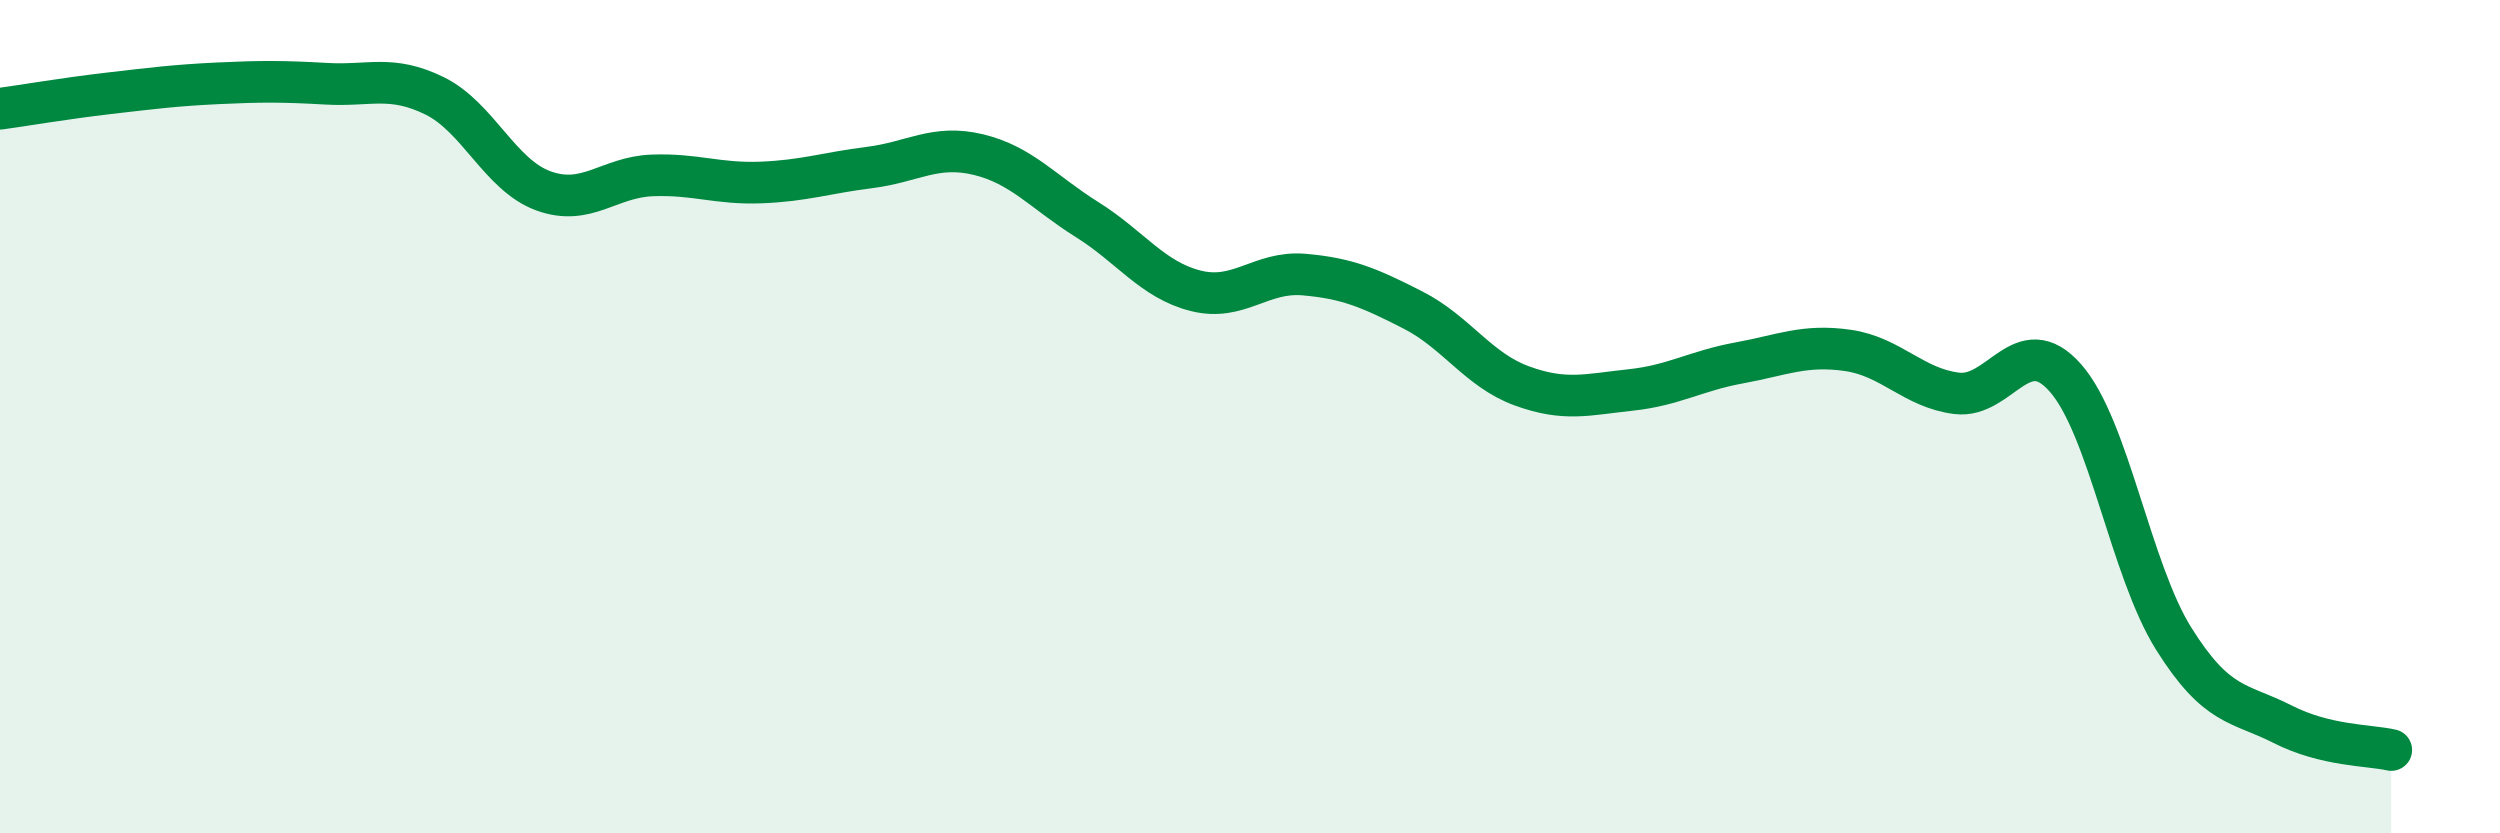
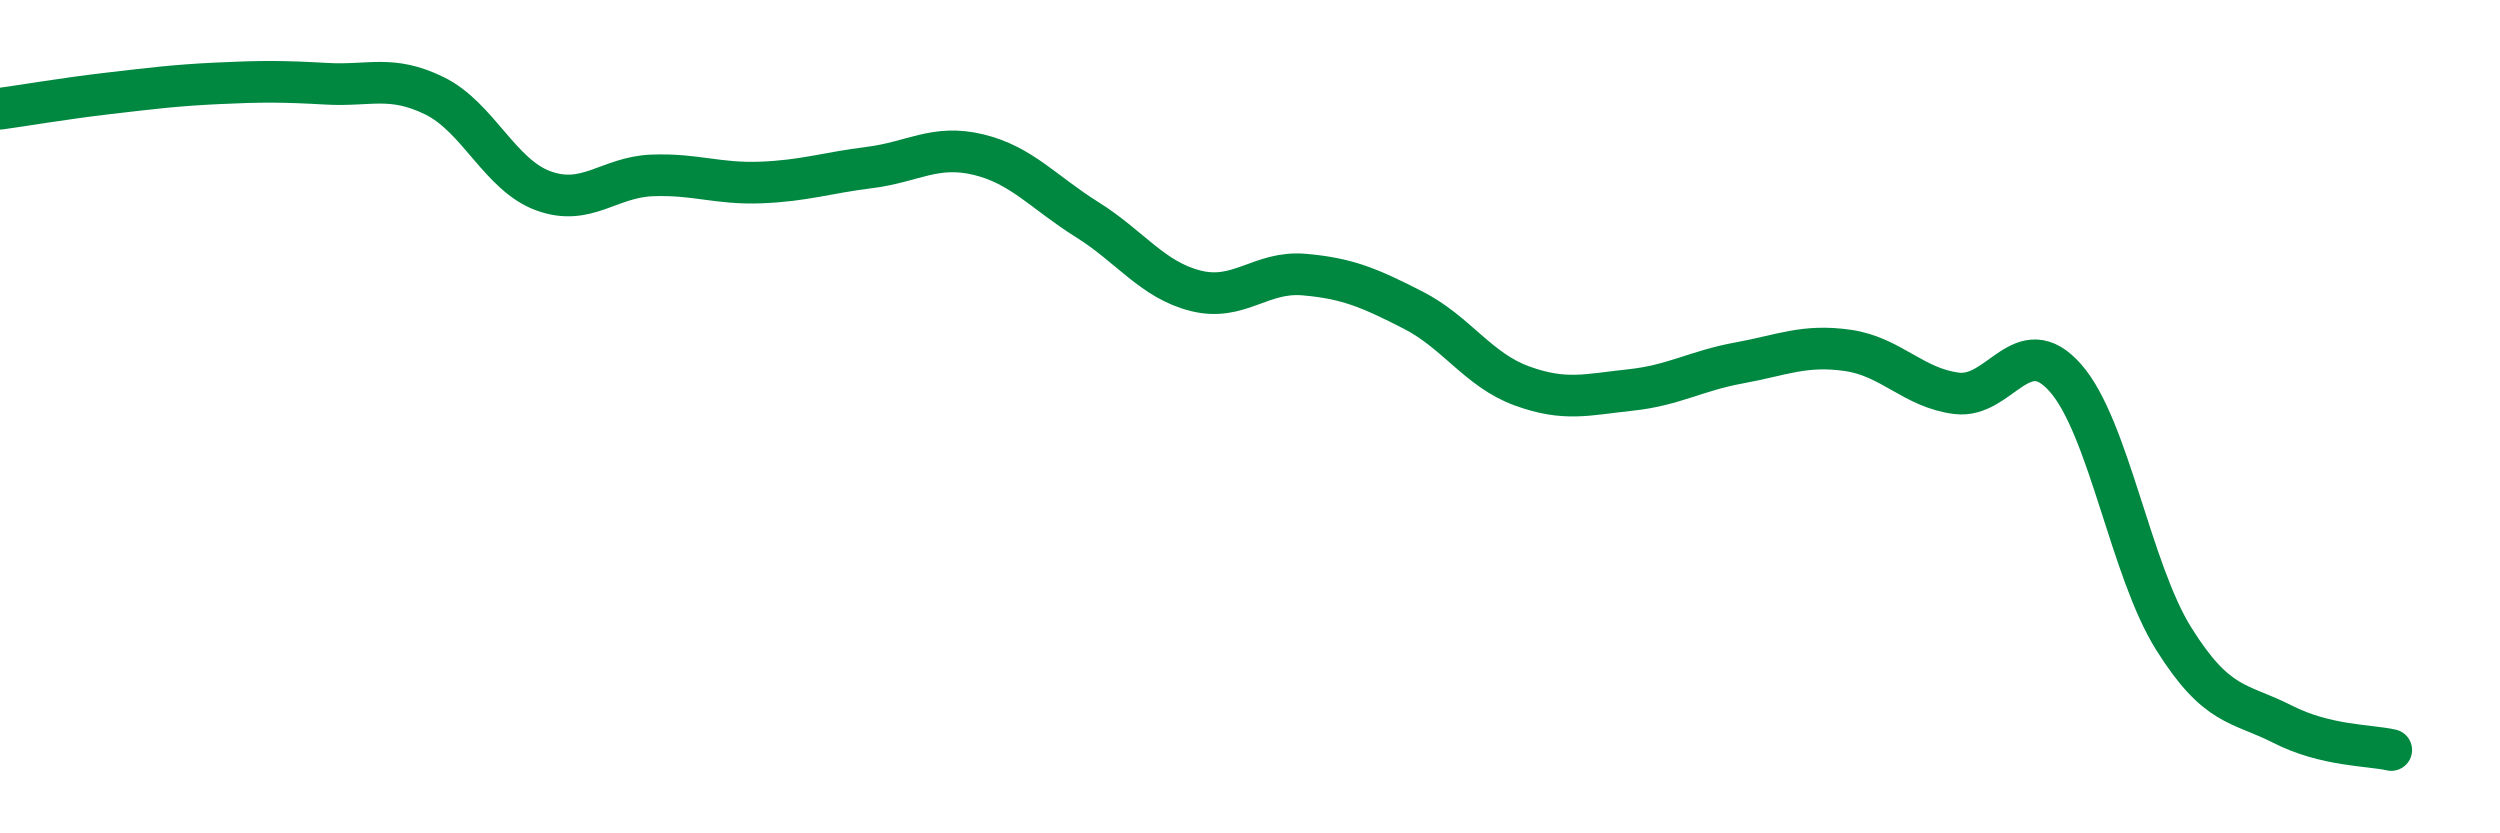
<svg xmlns="http://www.w3.org/2000/svg" width="60" height="20" viewBox="0 0 60 20">
-   <path d="M 0,2.61 C 0.52,2.54 1.57,2.36 2.61,2.24 C 3.65,2.12 4.18,2.05 5.22,2 C 6.26,1.95 6.79,1.95 7.83,2.01 C 8.87,2.07 9.39,1.79 10.43,2.3 C 11.47,2.81 12,4.2 13.04,4.58 C 14.08,4.96 14.61,4.25 15.65,4.21 C 16.69,4.17 17.22,4.42 18.26,4.38 C 19.3,4.34 19.83,4.15 20.87,4.02 C 21.91,3.89 22.44,3.46 23.48,3.71 C 24.52,3.96 25.05,4.62 26.09,5.27 C 27.13,5.92 27.66,6.72 28.7,6.98 C 29.74,7.24 30.26,6.5 31.3,6.59 C 32.34,6.68 32.87,6.91 33.91,7.44 C 34.95,7.97 35.48,8.88 36.52,9.26 C 37.56,9.64 38.09,9.47 39.13,9.36 C 40.17,9.25 40.7,8.9 41.74,8.71 C 42.78,8.52 43.31,8.26 44.35,8.41 C 45.39,8.56 45.92,9.31 46.96,9.44 C 48,9.57 48.53,7.89 49.57,9.07 C 50.61,10.25 51.13,13.67 52.17,15.33 C 53.21,16.99 53.74,16.85 54.78,17.38 C 55.82,17.91 56.87,17.88 57.39,18L57.39 20L0 20Z" fill="#008740" opacity="0.1" stroke-linecap="round" stroke-linejoin="round" />
  <path d="M 0,2.61 C 0.52,2.54 1.57,2.36 2.61,2.24 C 3.65,2.12 4.18,2.05 5.22,2 C 6.26,1.95 6.79,1.95 7.83,2.01 C 8.87,2.07 9.39,1.79 10.43,2.3 C 11.47,2.81 12,4.2 13.04,4.58 C 14.08,4.96 14.61,4.25 15.65,4.21 C 16.69,4.17 17.22,4.42 18.26,4.38 C 19.3,4.34 19.83,4.15 20.87,4.02 C 21.91,3.89 22.44,3.46 23.48,3.71 C 24.52,3.96 25.05,4.62 26.09,5.27 C 27.13,5.92 27.66,6.72 28.7,6.98 C 29.74,7.24 30.26,6.5 31.3,6.59 C 32.34,6.68 32.87,6.91 33.91,7.44 C 34.95,7.97 35.48,8.88 36.52,9.26 C 37.56,9.64 38.09,9.47 39.13,9.36 C 40.17,9.25 40.7,8.9 41.74,8.71 C 42.78,8.52 43.31,8.26 44.35,8.41 C 45.39,8.56 45.92,9.31 46.96,9.44 C 48,9.57 48.53,7.89 49.57,9.07 C 50.61,10.25 51.13,13.67 52.17,15.33 C 53.21,16.99 53.74,16.85 54.78,17.38 C 55.82,17.91 56.87,17.88 57.39,18" stroke="#008740" stroke-width="1" fill="none" stroke-linecap="round" stroke-linejoin="round" />
</svg>